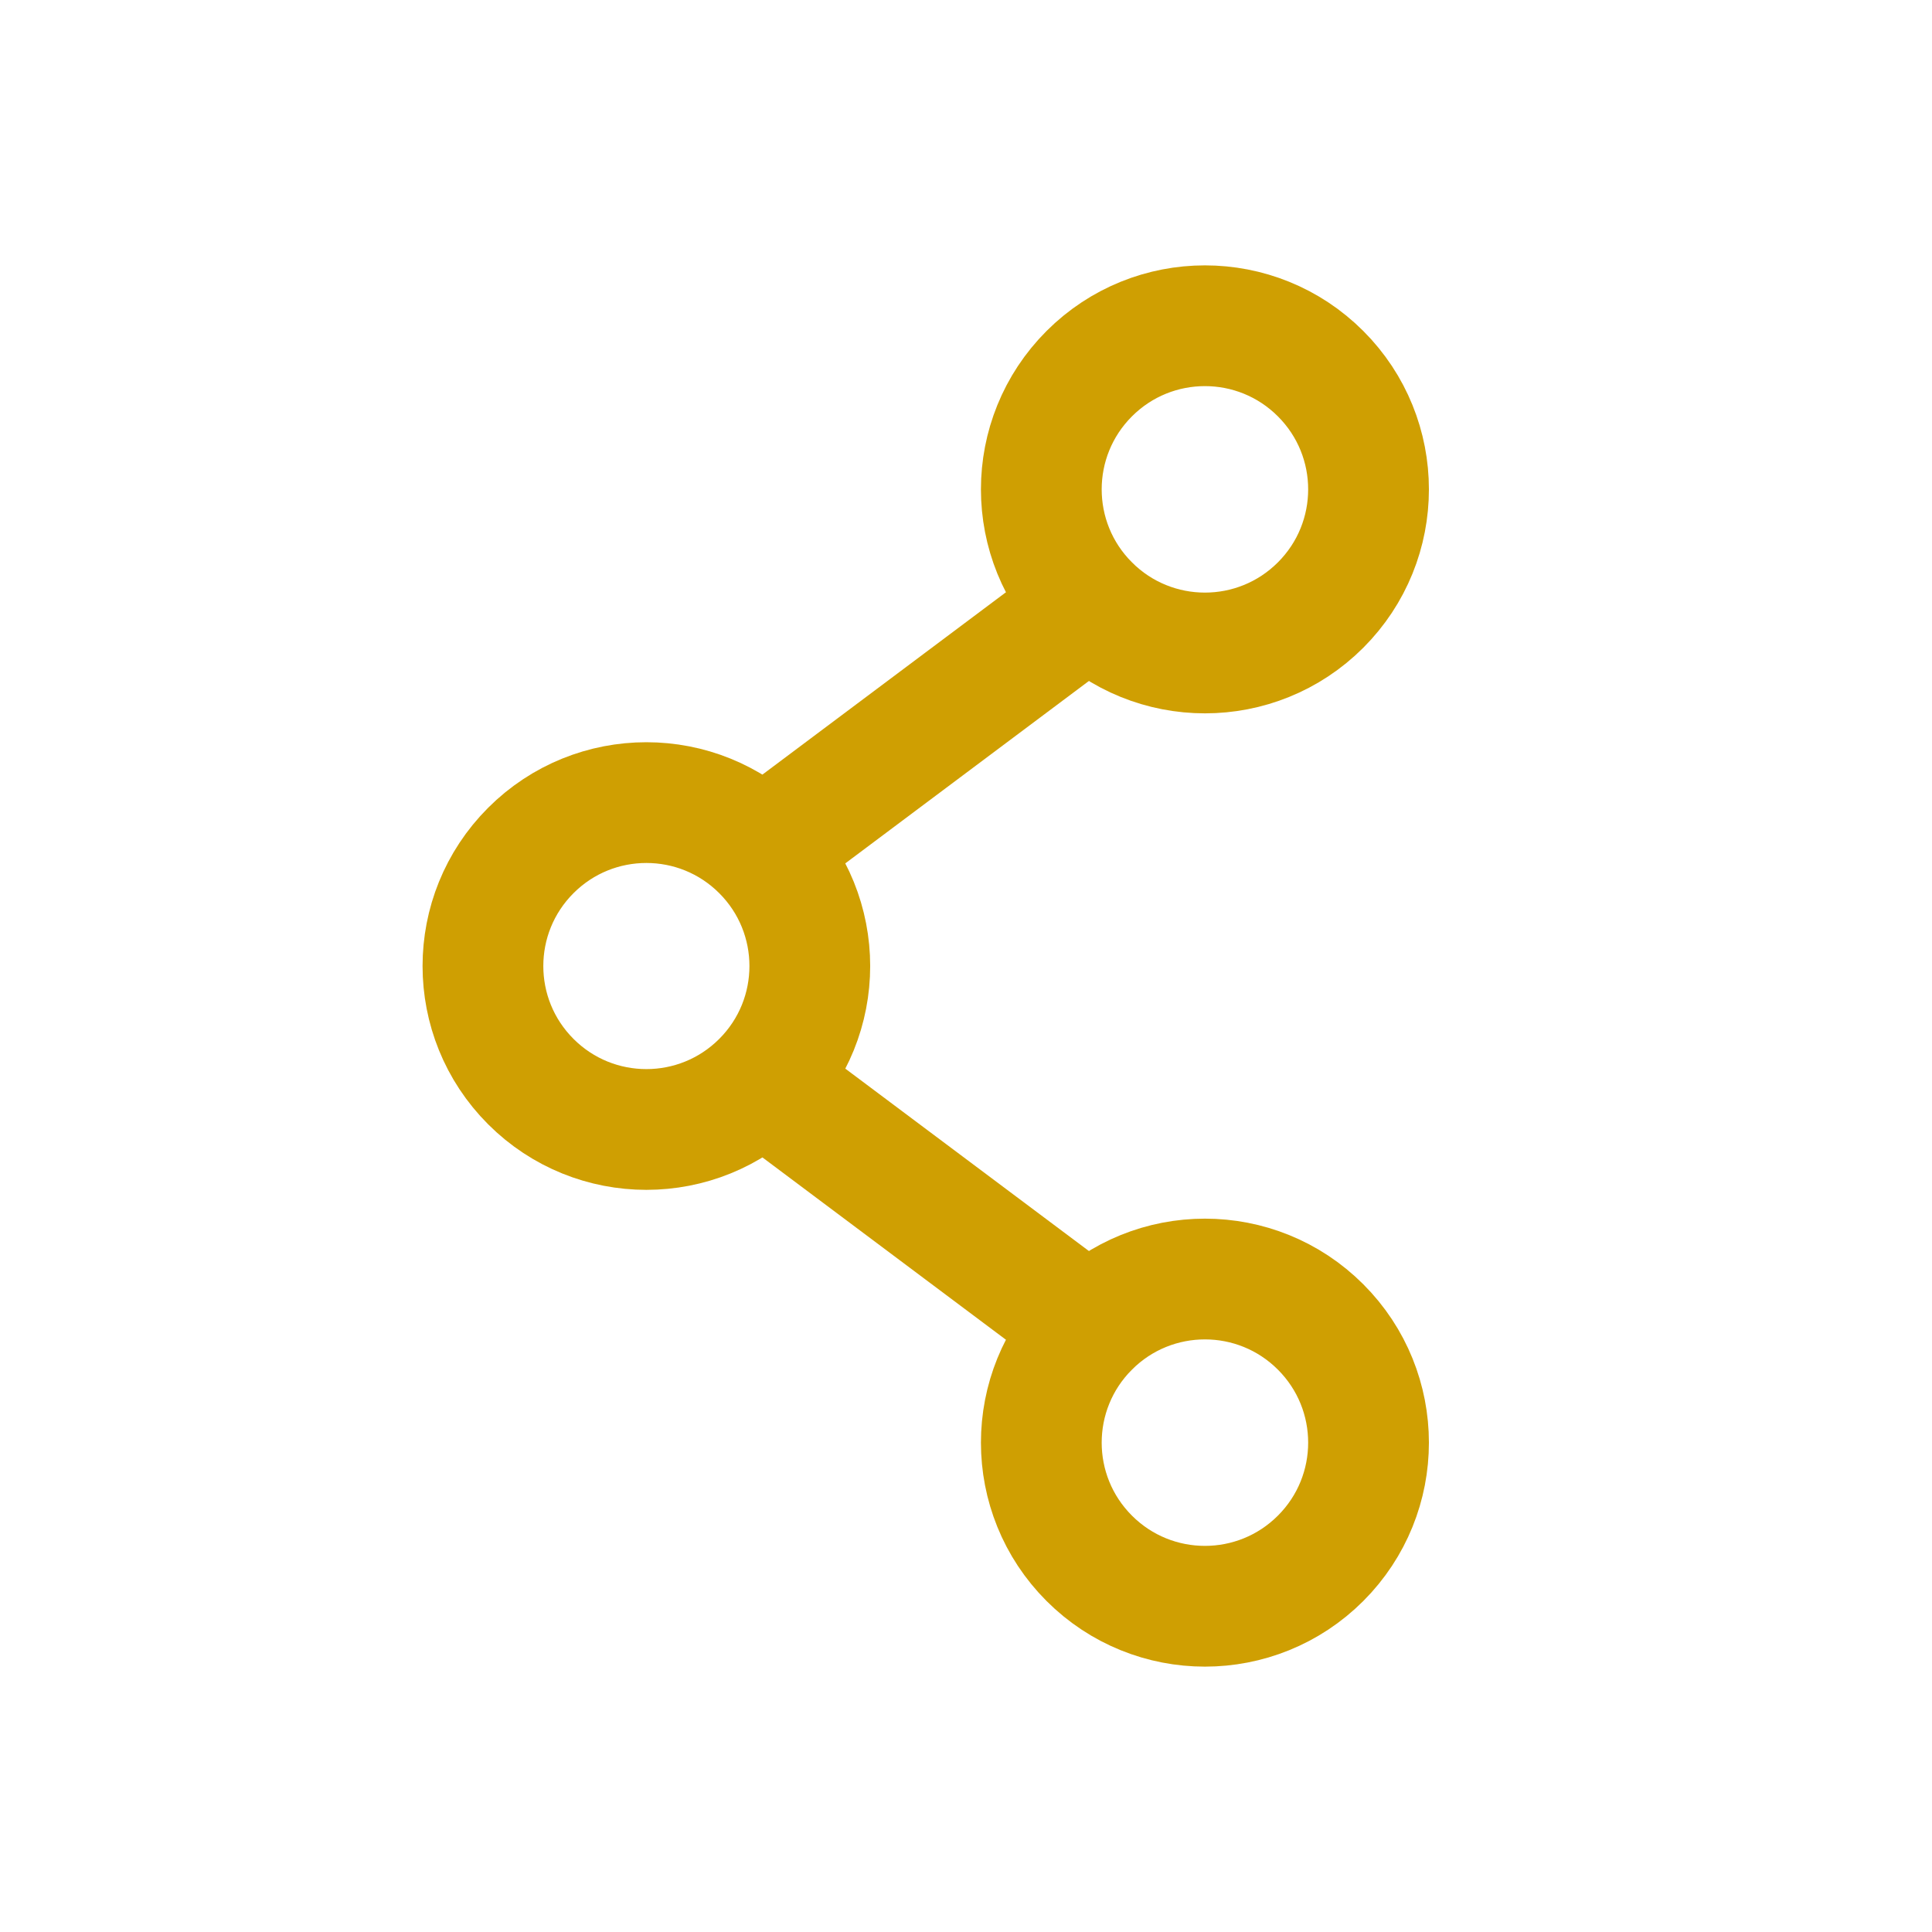
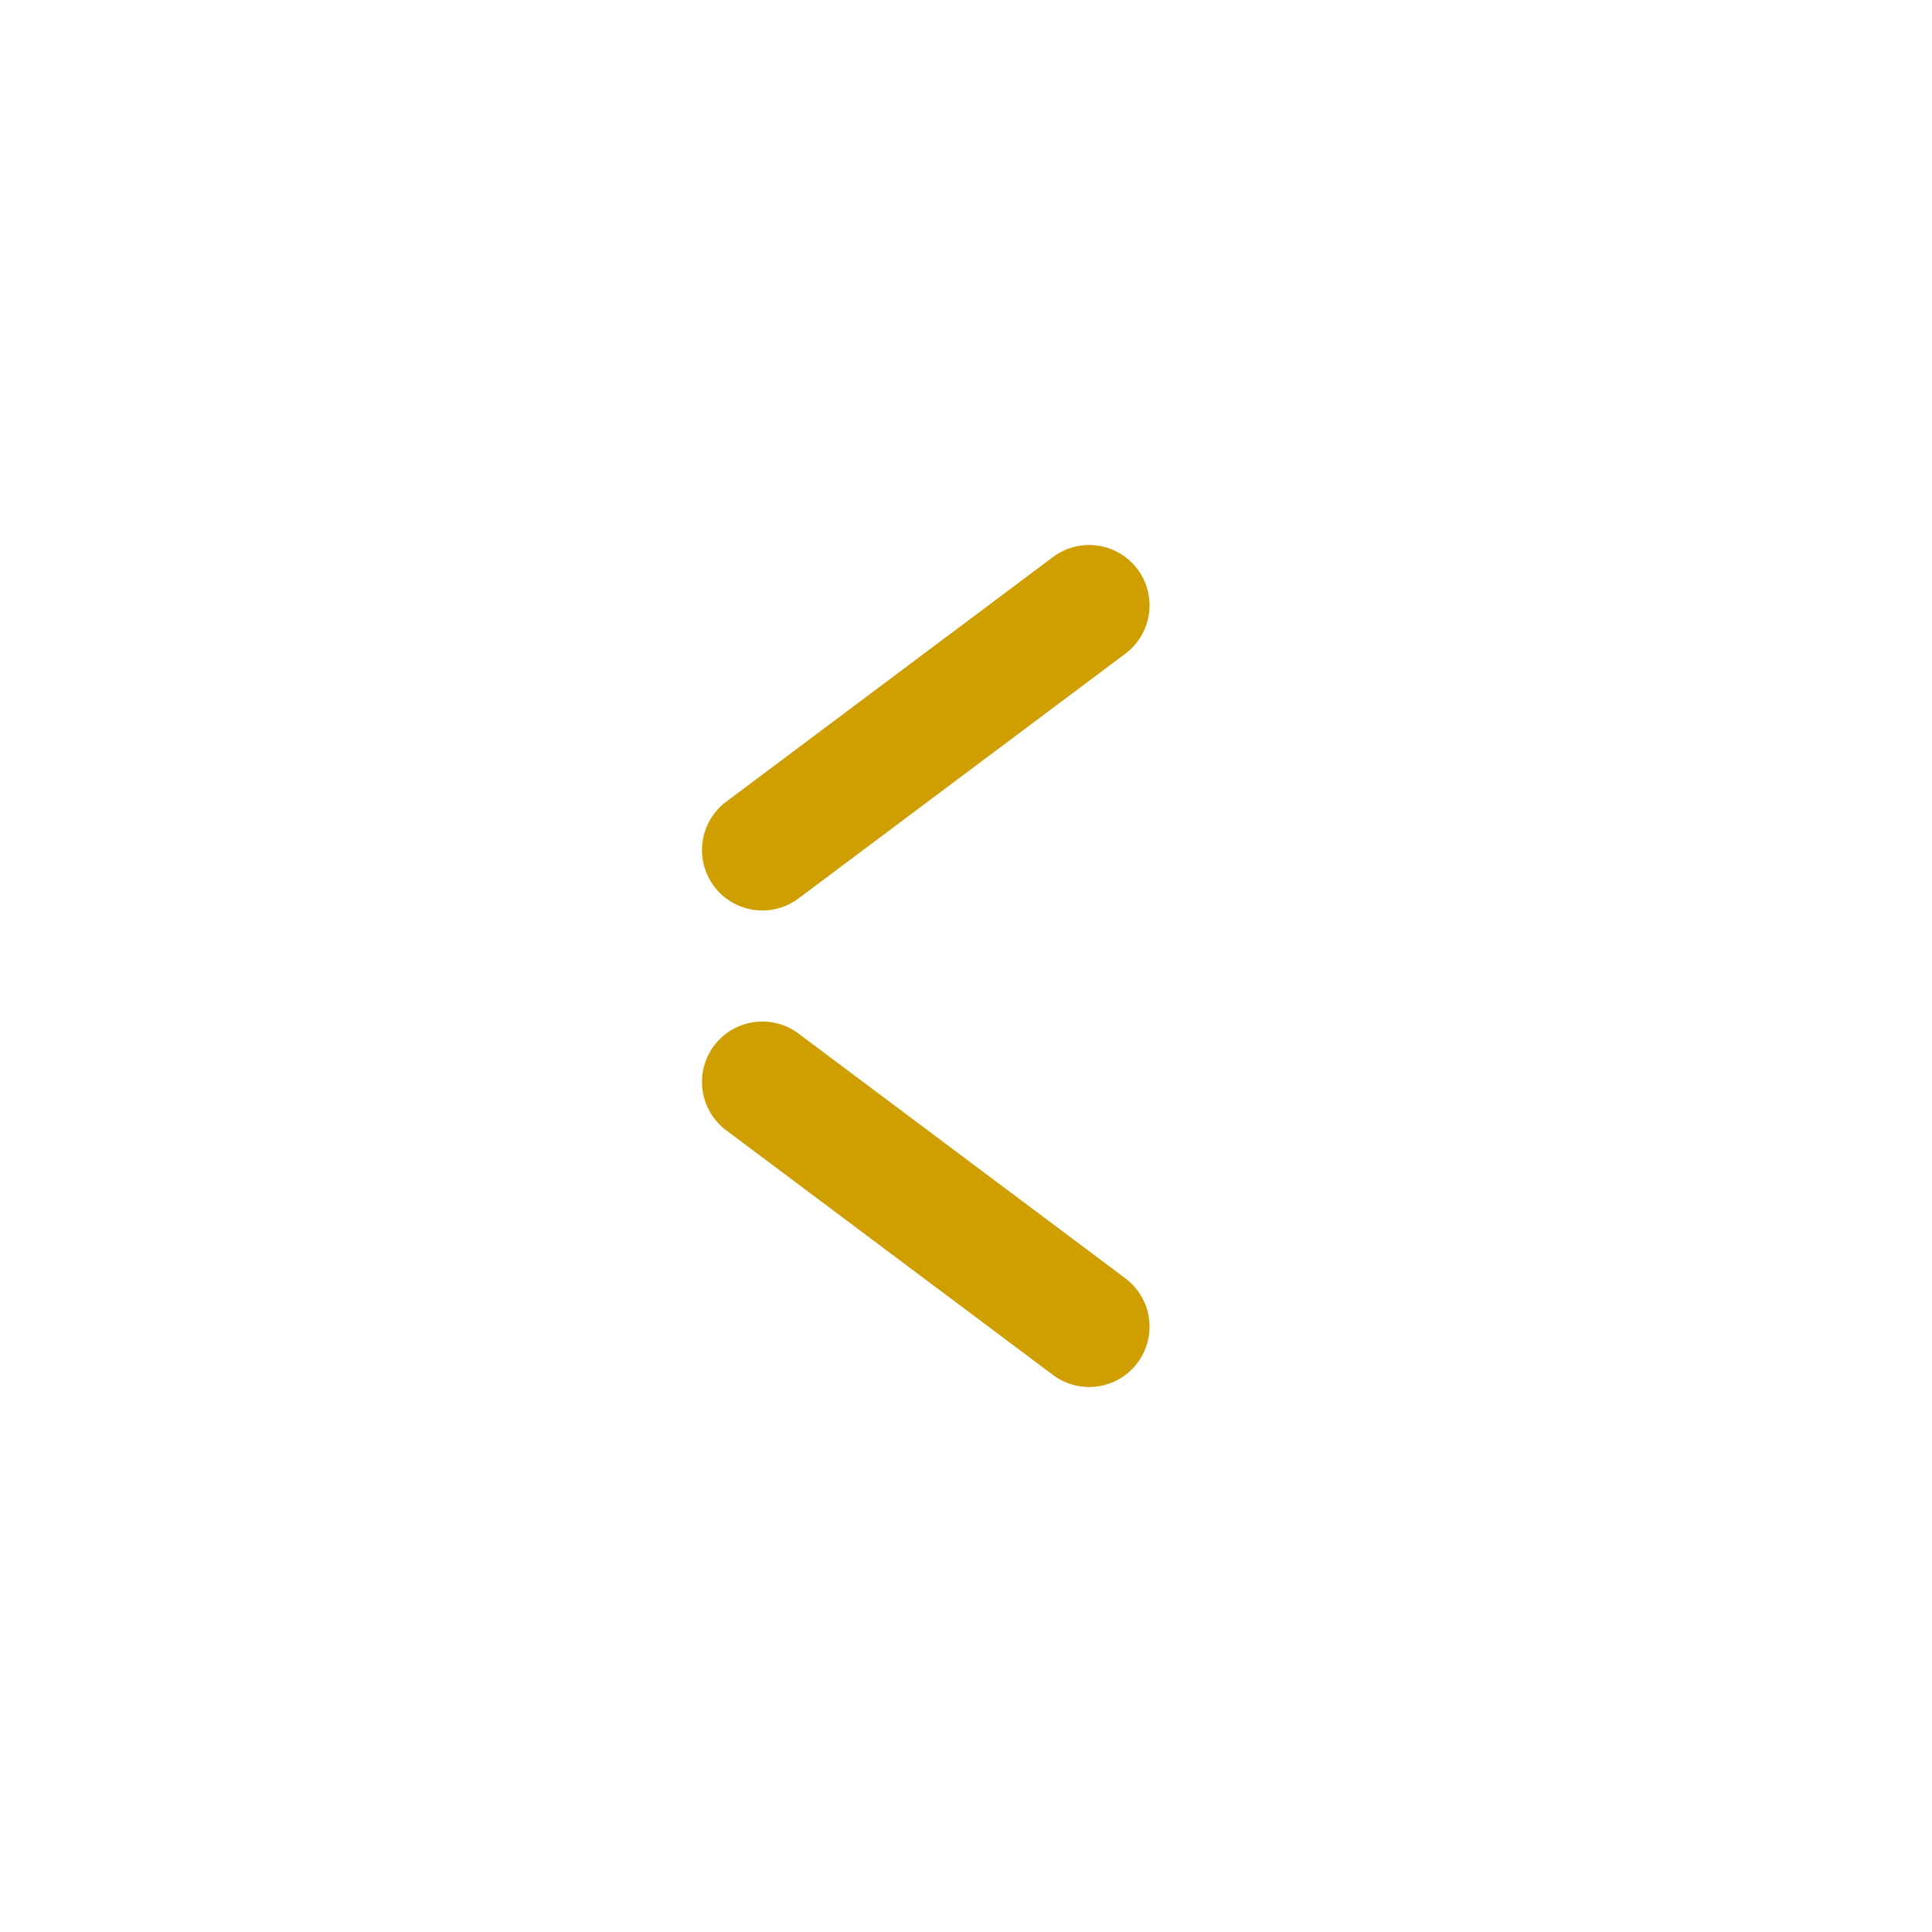
<svg xmlns="http://www.w3.org/2000/svg" version="1.1" viewBox="0 0 24 24">
  <g stroke-linecap="round" stroke-width="1.5" stroke="#cf9f02" fill="none" stroke-linejoin="round">
    <path d="M13.53 7.52l-4.06 3.04" />
-     <path d="M16.405 4.642c.794.794.794 2.08 0 2.874 -.794.794-2.08.794-2.874 8.88178e-16 -.794-.794-.794-2.08-1.77636e-15-2.874 .794-.794 2.08-.794 2.874-8.88178e-16" />
    <path d="M13.53 16.48l-4.06-3.04" />
-     <path d="M16.405 16.484c.794.794.794 2.08 0 2.874 -.794.794-2.08.794-2.874 0 -.794-.794-.794-2.08-1.77636e-15-2.874 .794-.794 2.08-.794 2.874 0" />
-     <path d="M9.465 10.565c.793.793.793 2.078 0 2.871 -.793.793-2.078.793-2.871 0 -.793-.793-.793-2.078-8.88178e-16-2.871 .793-.793 2.078-.793 2.871 0" />
  </g>
-   <path fill="none" d="M0 0h24v24h-24Z" />
</svg>